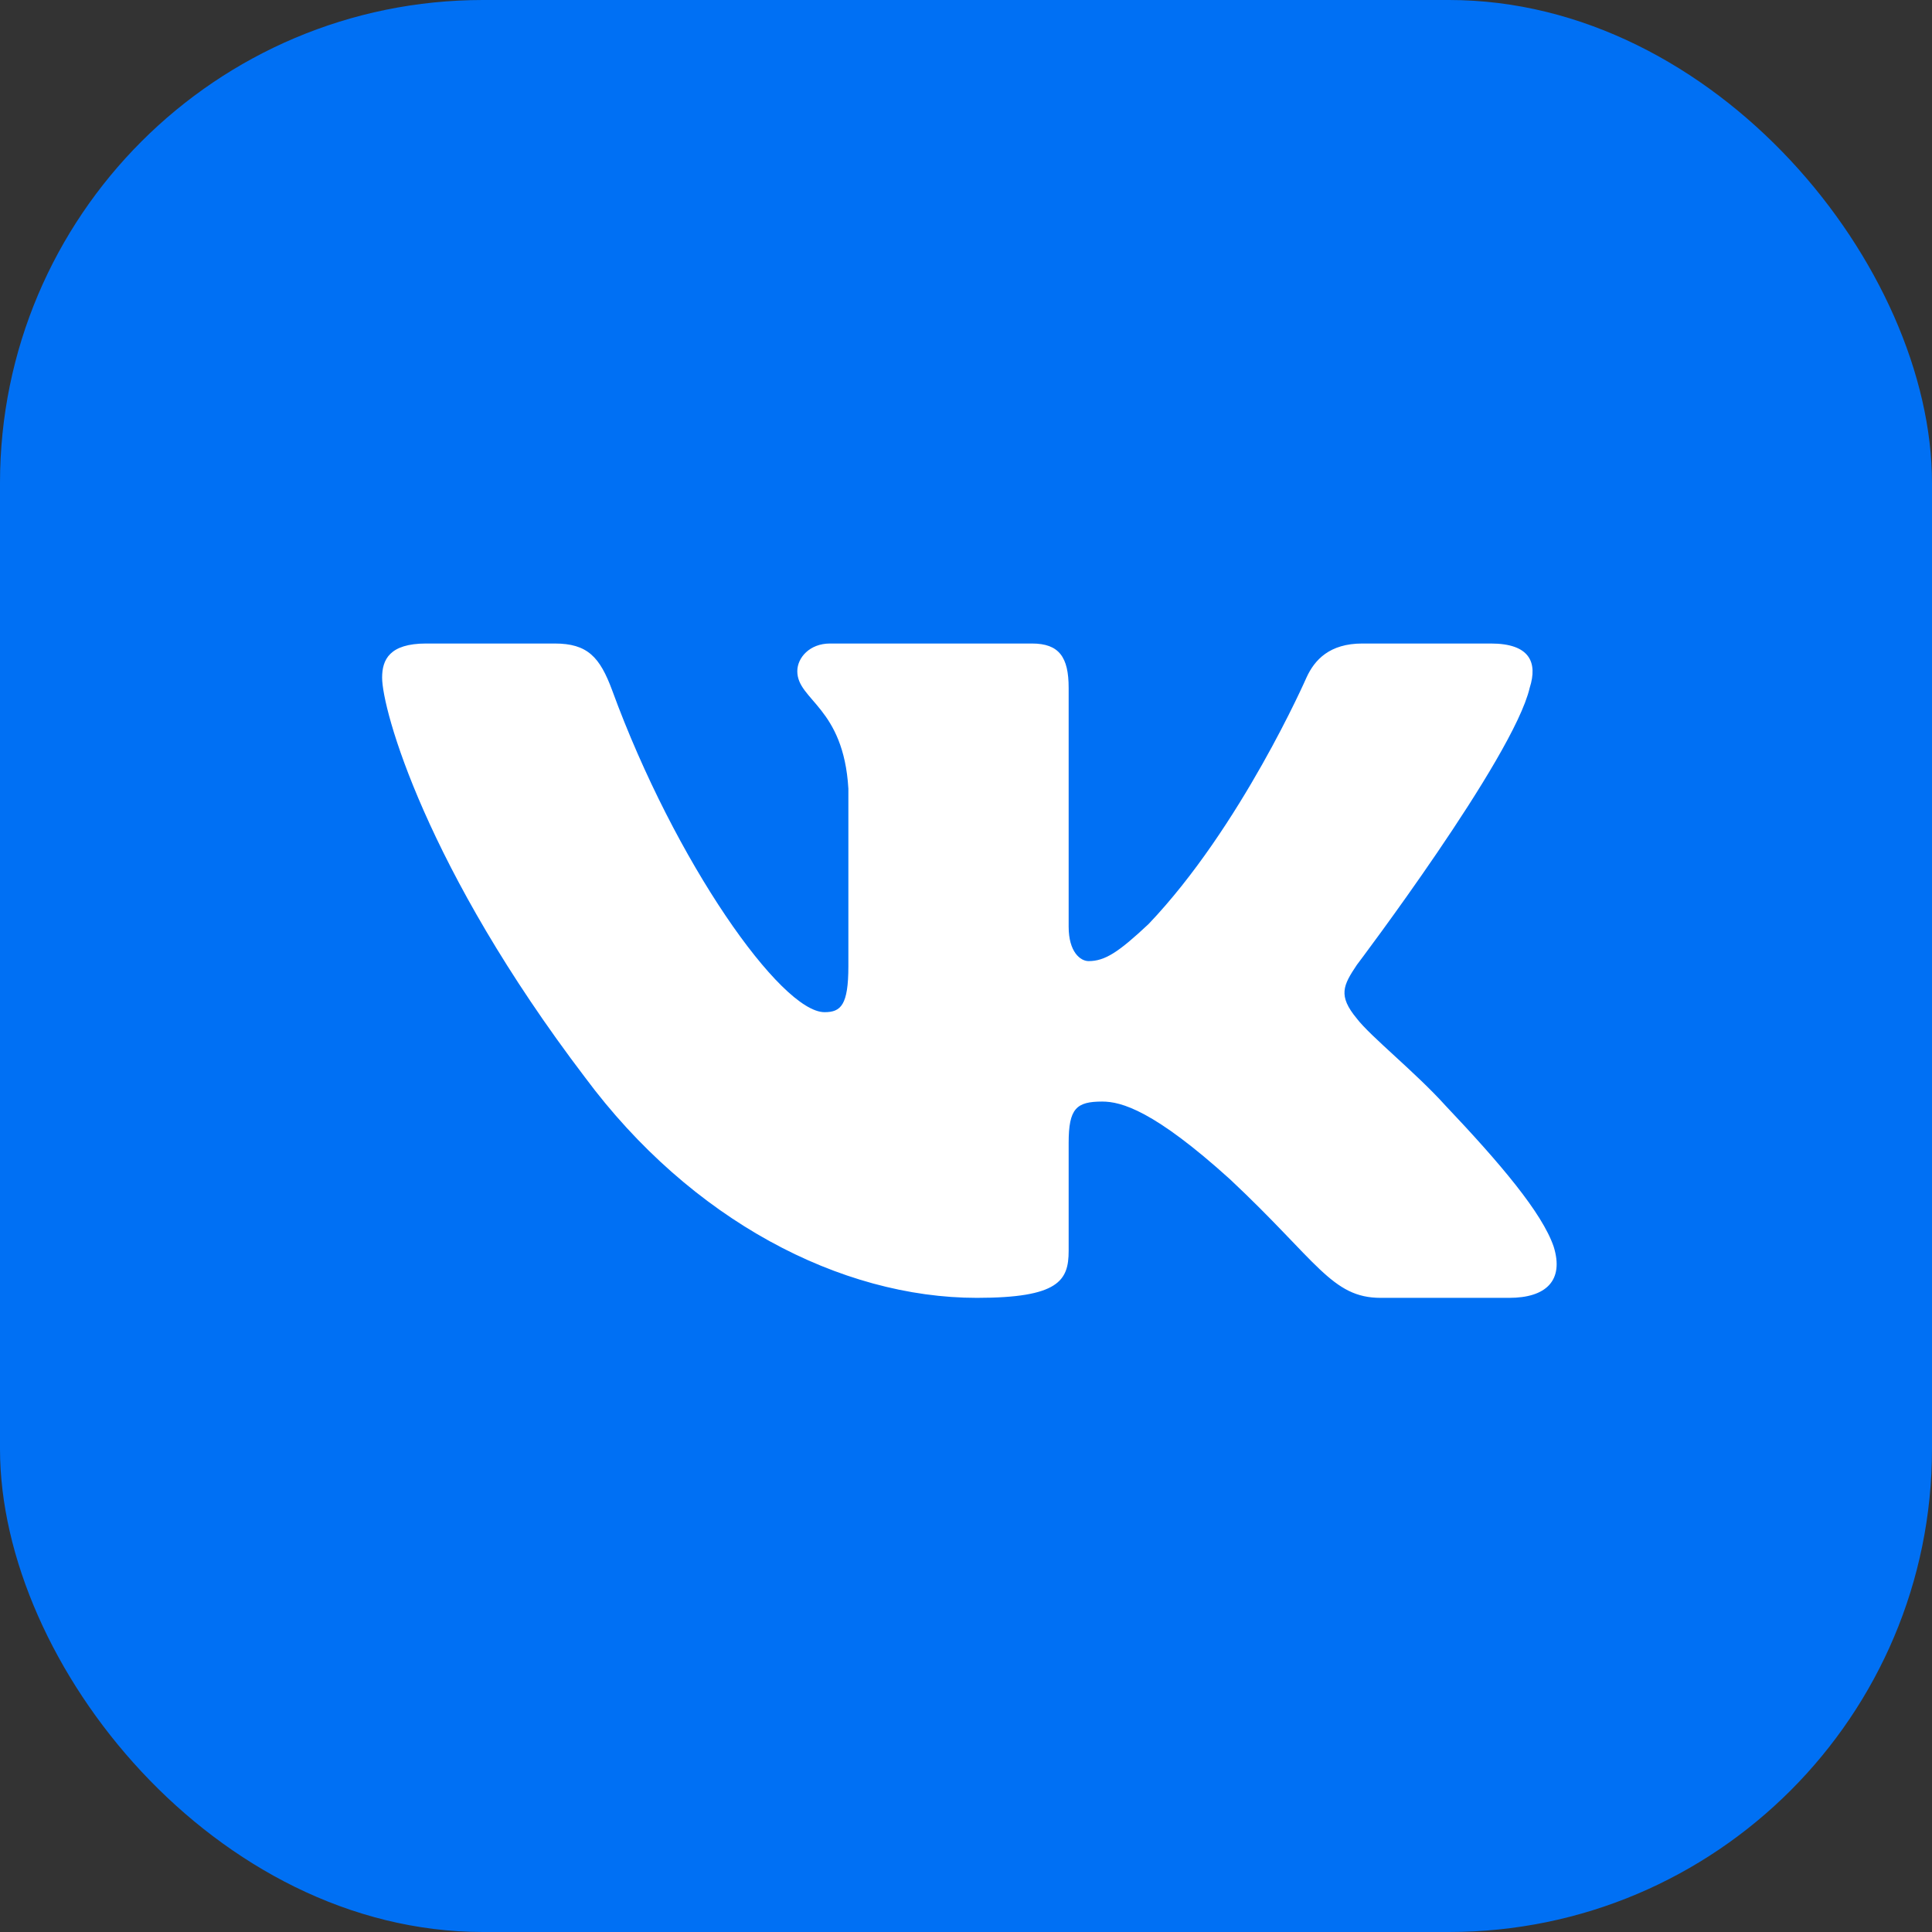
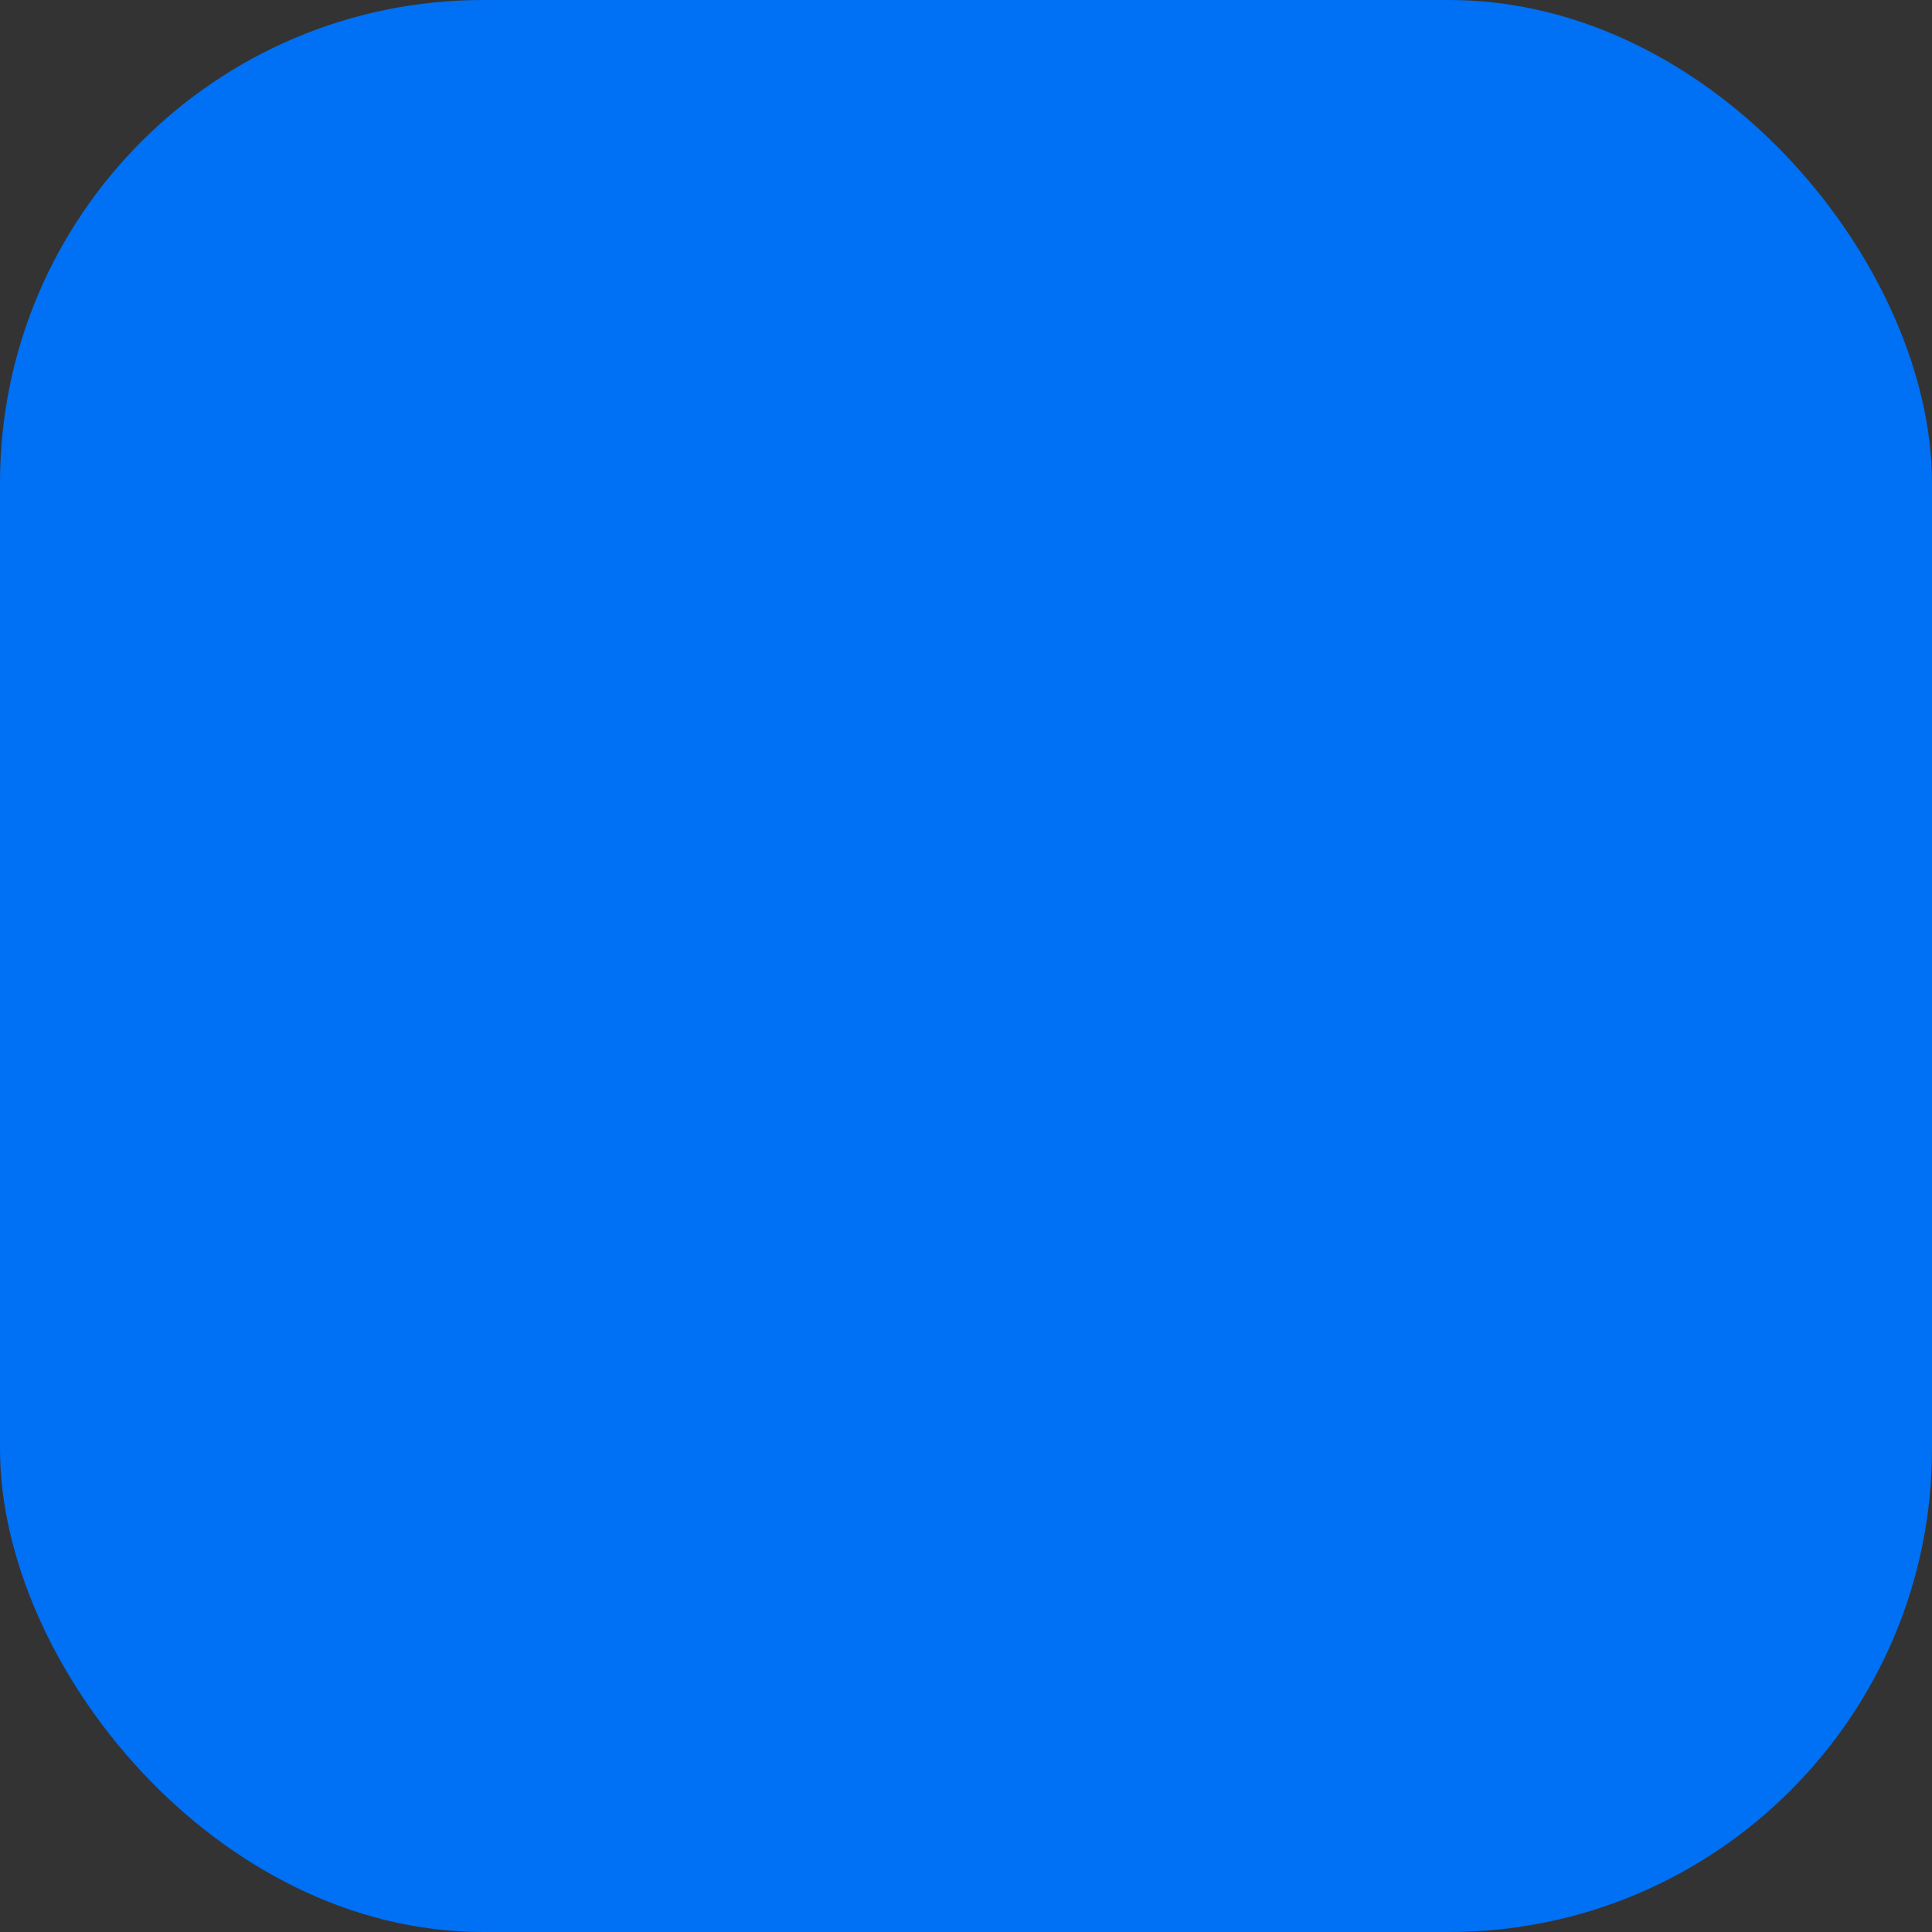
<svg xmlns="http://www.w3.org/2000/svg" width="60" height="60" viewBox="0 0 60 60" fill="none">
  <rect x="0" y="0" width="60" height="60" fill="#333333" stroke="none" />
  <g id="Social Media / Vkontakte">
    <rect id="Logo Container" width="60" height="60" rx="15" fill="#0070F4" />
-     <path id="path4" fill-rule="evenodd" clip-rule="evenodd" d="M47.506 21.361C47.76 20.568 47.506 19.985 46.299 19.985H42.309C41.294 19.985 40.826 20.488 40.573 21.044C40.573 21.044 38.543 25.683 35.669 28.698C34.739 29.57 34.316 29.848 33.808 29.848C33.555 29.848 33.188 29.57 33.188 28.777V21.361C33.188 20.409 32.893 19.985 32.048 19.985H25.777C25.143 19.985 24.761 20.427 24.761 20.845C24.761 21.748 26.199 21.956 26.347 24.494V30.006C26.347 31.215 26.114 31.434 25.607 31.434C24.254 31.434 20.963 26.773 19.012 21.44C18.629 20.404 18.246 19.985 17.226 19.985H13.235C12.095 19.985 11.867 20.488 11.867 21.044C11.867 22.035 13.22 26.953 18.166 33.456C21.464 37.898 26.11 40.306 30.337 40.306C32.874 40.306 33.188 39.771 33.188 38.85V35.493C33.188 34.423 33.428 34.21 34.231 34.21C34.823 34.21 35.838 34.487 38.205 36.629C40.911 39.167 41.357 40.306 42.879 40.306H46.869C48.009 40.306 48.58 39.771 48.251 38.716C47.891 37.664 46.599 36.138 44.885 34.329C43.955 33.298 42.56 32.187 42.137 31.632C41.545 30.918 41.714 30.601 42.137 29.967C42.137 29.967 46.999 23.542 47.506 21.361Z" fill="white" />
  </g>
</svg>